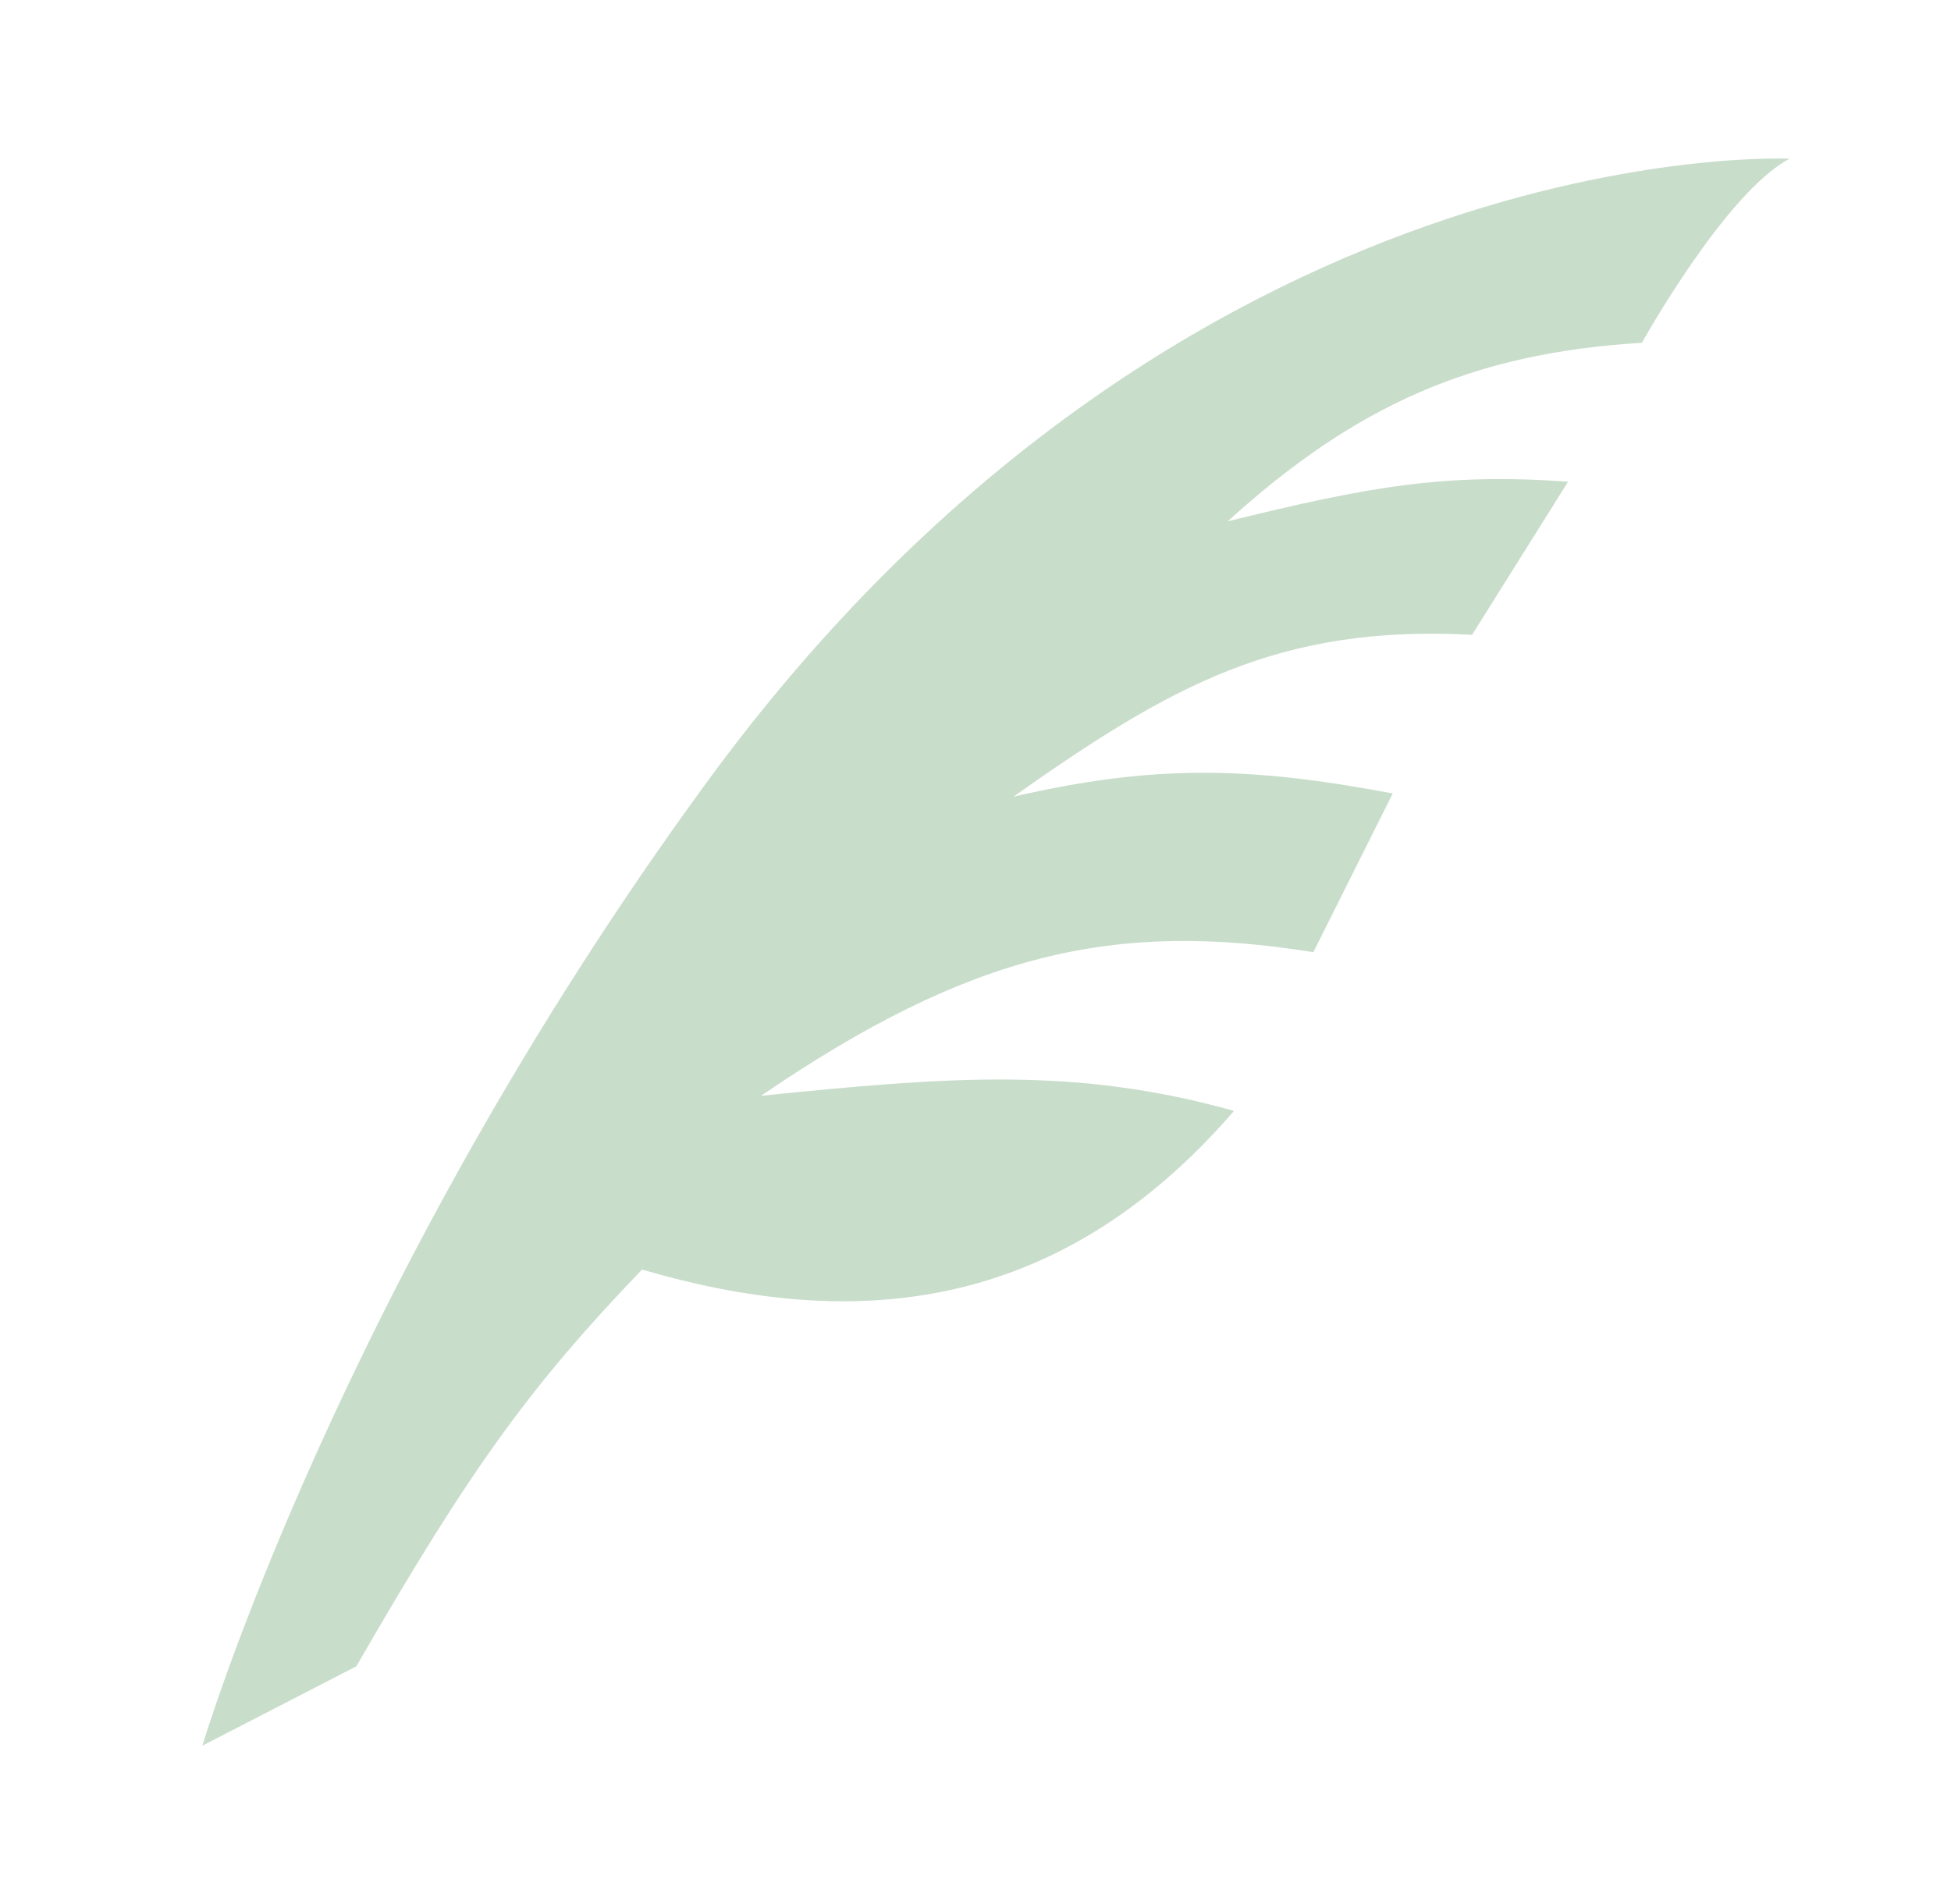
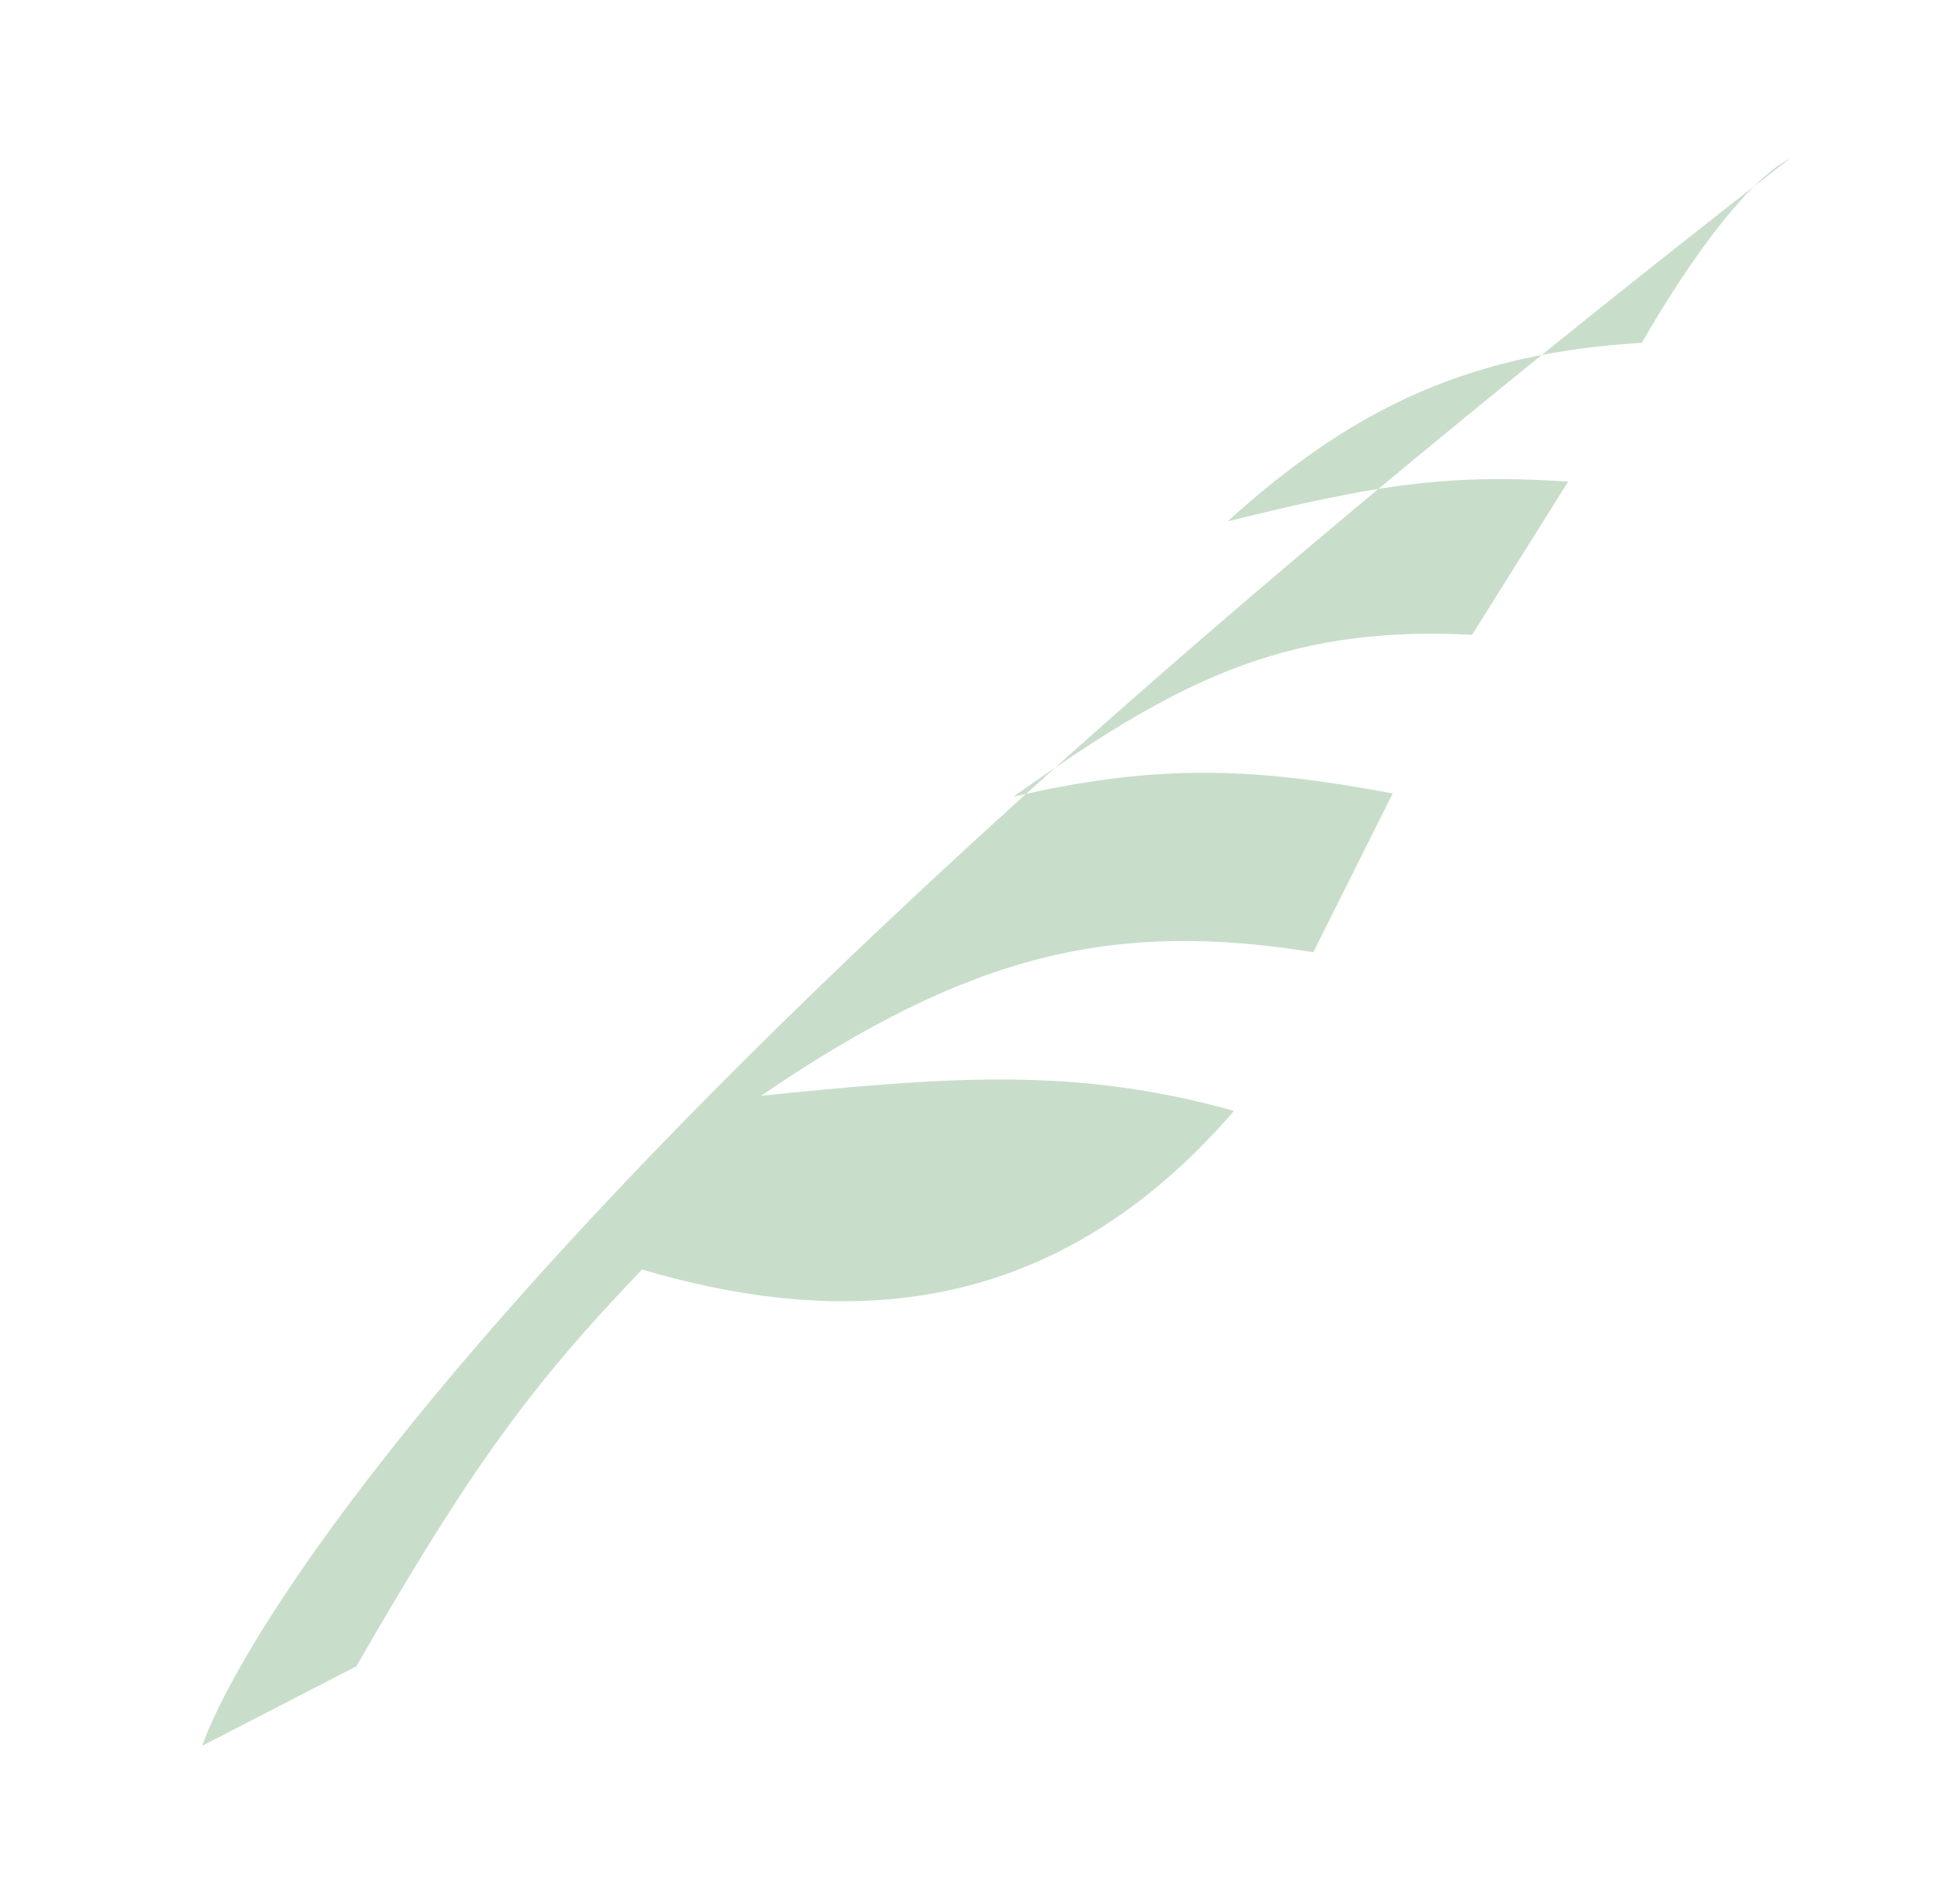
<svg xmlns="http://www.w3.org/2000/svg" width="42" height="41" viewBox="0 0 42 41" fill="none">
-   <path d="M38.523 3.417C38.523 3.417 25.472 2.785 15.188 16.878C7.295 27.692 4.357 37.583 4.357 37.583L7.671 35.875C10.131 31.604 11.412 29.845 13.821 27.333C18.143 28.598 22.653 28.444 26.565 23.917C23.148 22.96 20.415 23.182 16.383 23.592C20.91 20.5 24.003 19.817 28.273 20.5L29.982 17.083C26.907 16.503 24.857 16.451 21.816 17.152C25.181 14.777 27.522 13.445 31.69 13.667L33.757 10.37C31.092 10.182 29.486 10.472 26.428 11.224C29.179 8.73 31.69 7.602 35.346 7.38C35.346 7.38 37.14 4.151 38.523 3.417Z" fill="#C9DDCB" />
+   <path d="M38.523 3.417C7.295 27.692 4.357 37.583 4.357 37.583L7.671 35.875C10.131 31.604 11.412 29.845 13.821 27.333C18.143 28.598 22.653 28.444 26.565 23.917C23.148 22.96 20.415 23.182 16.383 23.592C20.91 20.5 24.003 19.817 28.273 20.5L29.982 17.083C26.907 16.503 24.857 16.451 21.816 17.152C25.181 14.777 27.522 13.445 31.69 13.667L33.757 10.37C31.092 10.182 29.486 10.472 26.428 11.224C29.179 8.73 31.69 7.602 35.346 7.38C35.346 7.38 37.14 4.151 38.523 3.417Z" fill="#C9DDCB" />
</svg>